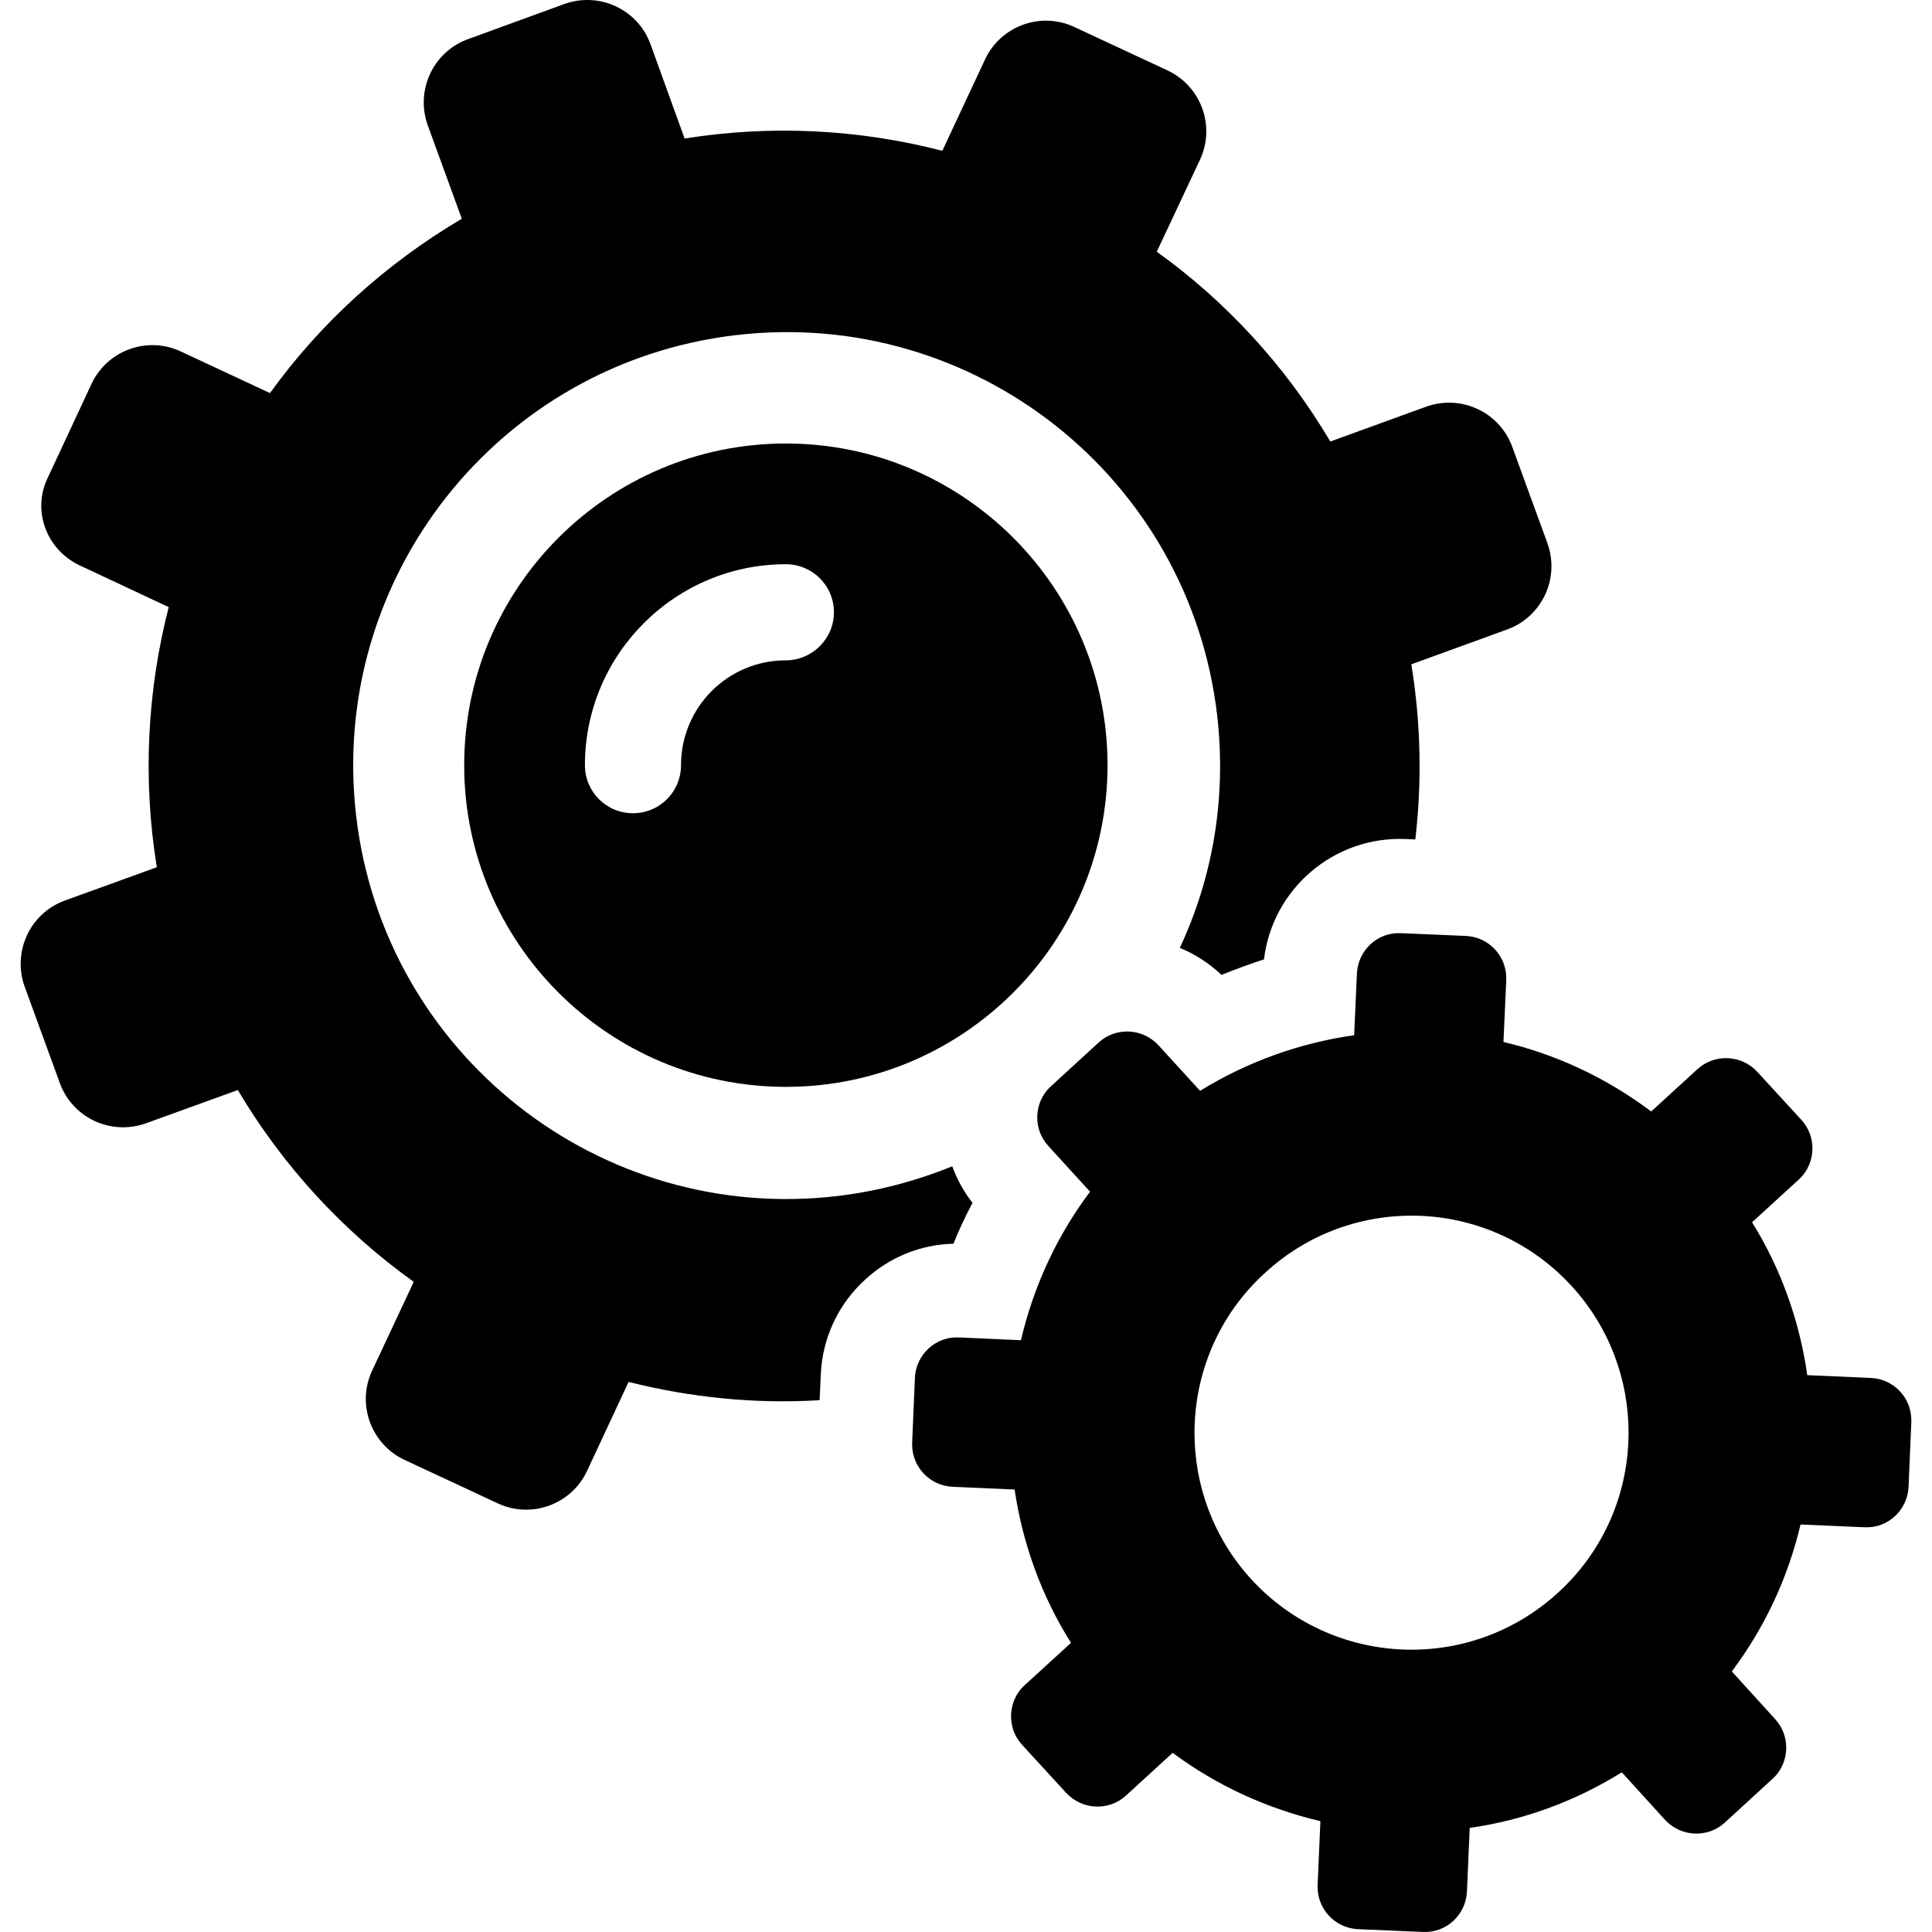
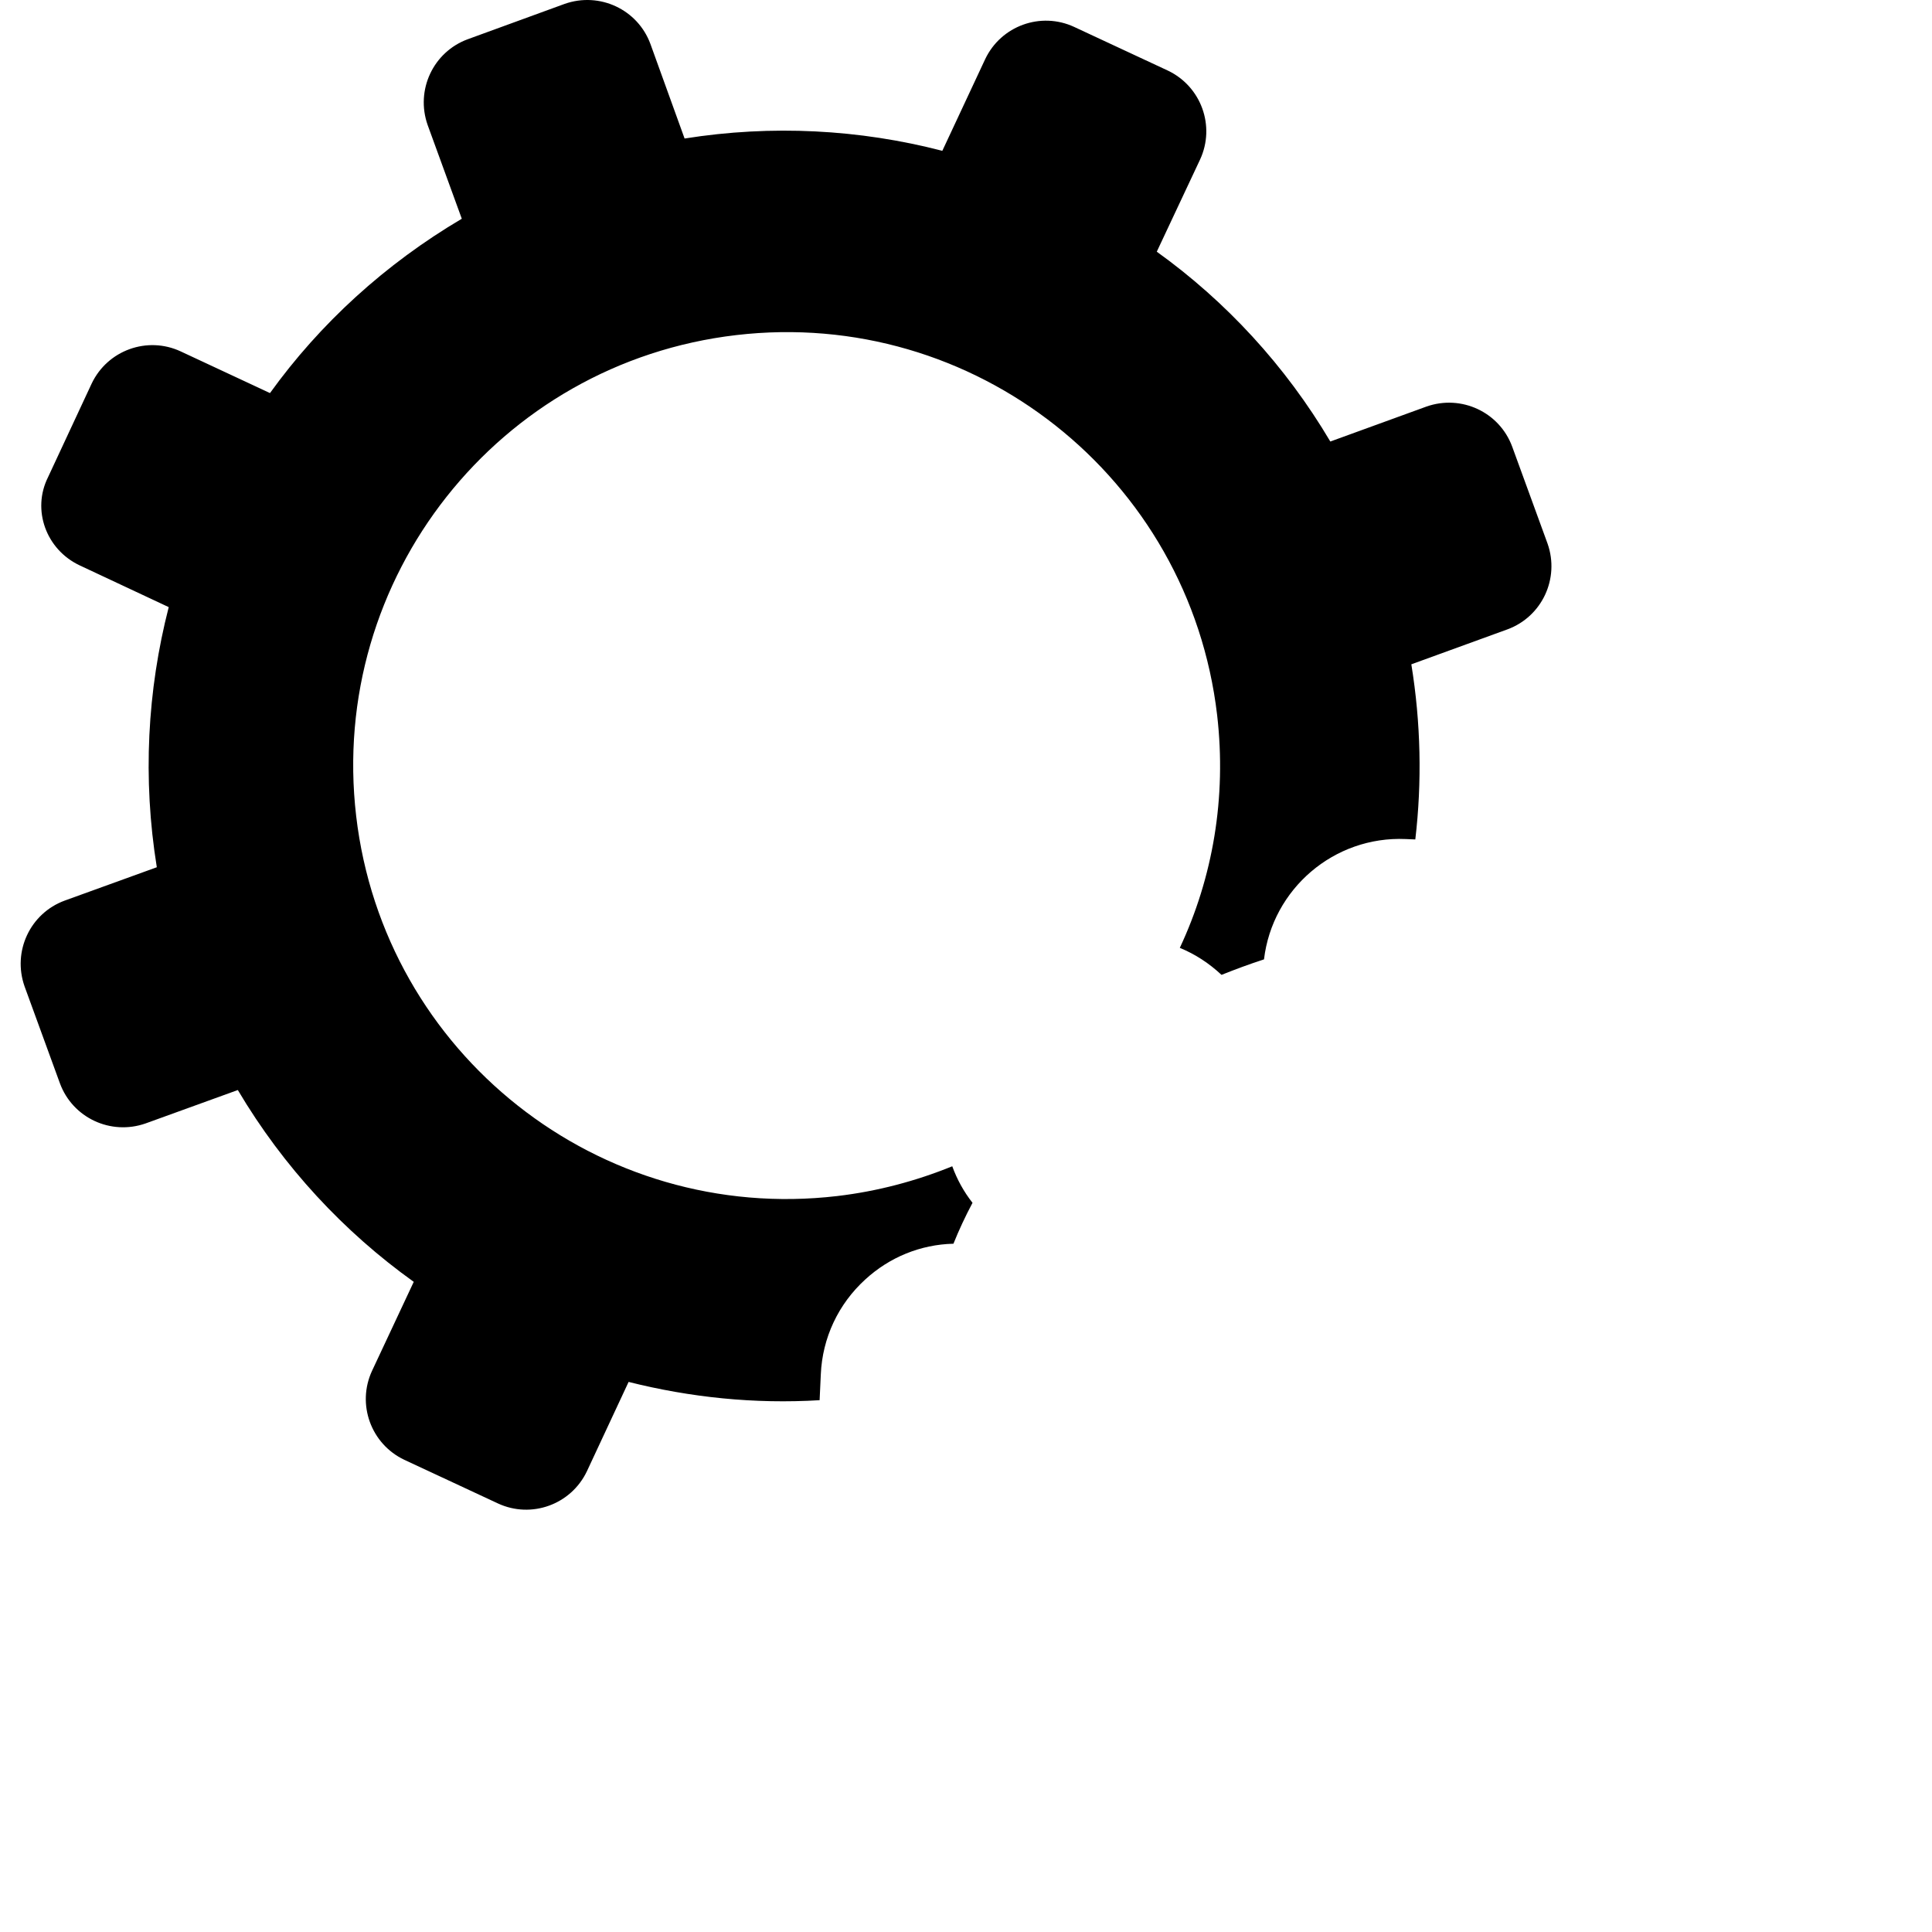
<svg xmlns="http://www.w3.org/2000/svg" fill="#000000" height="800px" width="800px" version="1.1" id="Capa_1" viewBox="0 0 486.493 486.493" xml:space="preserve">
  <g>
    <g id="XMLID_1812_">
      <path id="XMLID_1906_" d="M20.086,142.379l22.4,10.5c-5.4,21-6.6,43.2-3,65.5l-23.2,8.4c-8.7,3.2-13.2,12.8-10.1,21.6l8.9,24.4    c3.2,8.7,12.8,13.2,21.6,10.1l23.2-8.4c11.5,19.4,26.7,35.7,44.3,48.3l-10.5,22.4c-3.9,8.4-0.3,18.4,8.1,22.4l23.6,11    c8.4,3.9,18.4,0.3,22.4-8.1l10.5-22.5c15.5,3.9,31.7,5.6,48.1,4.6l0.3-6.5c0.4-9.2,4.4-17.7,11.2-23.9c6.1-5.6,13.9-8.8,22.2-9    c1.4-3.5,3-6.9,4.8-10.3c-2.2-2.8-3.9-5.9-5.1-9.2c-9.1,3.7-18.8,6.3-29,7.5c-59.9,7-114.1-35.8-121.1-95.7s35.8-114.1,95.7-121.1    s114.1,35.8,121.1,95.7c2.4,20.8-1.1,40.9-9.4,58.6c3.9,1.6,7.4,3.9,10.5,6.8c3.5-1.4,7-2.7,10.7-3.9    c2.1-17.7,17.6-31.1,35.7-30.3l2.4,0.1c1.7-14.5,1.4-29.3-1-44.1l24.2-8.8c8.7-3.2,13.2-12.8,10.1-21.6l-8.9-24.4    c-3.2-8.7-12.8-13.2-21.6-10.1l-24.2,8.8c-11.3-19.1-26.3-35.3-43.7-47.8l10.9-23.2c3.9-8.4,0.3-18.4-8.1-22.4l-23.6-11    c-8.4-3.9-18.4-0.3-22.4,8.1l-10.8,23.1c-20.8-5.4-42.9-6.6-64.9-3.1l-8.6-23.8c-3.2-8.7-12.8-13.2-21.6-10.1l-24.4,8.9    c-8.7,3.2-13.2,12.8-10.1,21.6l8.6,23.6c-19.3,11.4-35.7,26.4-48.3,43.9l-22.5-10.5c-8.4-3.9-18.4-0.3-22.4,8.1l-11,23.6    C7.986,128.379,11.586,138.379,20.086,142.379z" />
-       <path id="XMLID_1868_" d="M379.286,246.779c0-0.2,0-0.3,0-0.5c0-5.6-4.4-10.3-10.1-10.6l-16.4-0.7c-5.9-0.3-10.8,4.3-11.1,10.1    l-0.7,15.6c-13.5,1.9-26.8,6.6-38.8,14l-10.5-11.5c-4-4.3-10.7-4.6-15-0.7l-12.1,11.1c-2.3,2.1-3.4,5-3.4,7.8    c0,2.6,0.9,5.1,2.8,7.2l10.5,11.5c-8.5,11.3-14.3,24.1-17.4,37.4l-15.6-0.7c-5.9-0.3-10.8,4.3-11.1,10.1l-0.7,16.4    c0,0.2,0,0.3,0,0.5c0,5.6,4.4,10.3,10.1,10.6l15.7,0.7c2,13.5,6.7,26.7,14.2,38.6l-11.7,10.7c-2.3,2.1-3.4,5-3.4,7.8    c0,2.6,0.9,5.1,2.8,7.2l11.1,12.1c4,4.3,10.7,4.6,15,0.7l11.8-10.8c11.3,8.4,24,14.1,37.2,17.2l-0.7,16.1c0,0.2,0,0.3,0,0.5    c0,5.6,4.4,10.3,10.1,10.6l16.4,0.7c5.9,0.3,10.8-4.3,11.1-10.1l0.7-16.1c13.4-1.9,26.4-6.6,38.3-14l10.9,12    c4,4.3,10.7,4.6,15,0.7l12.1-11.1c2.3-2.1,3.4-5,3.4-7.8c0-2.6-0.9-5.1-2.8-7.2l-10.9-12c8.4-11.2,14.2-23.8,17.3-37l16.1,0.7    c5.9,0.3,10.8-4.3,11.1-10.1l0.7-16.4c0-0.2,0-0.3,0-0.5c0-5.6-4.4-10.3-10.1-10.6l-16.1-0.7c-1.9-13.4-6.5-26.6-13.9-38.5    l11.8-10.8c2.3-2.1,3.4-5,3.4-7.8c0-2.6-0.9-5.1-2.8-7.2l-11.1-12.1c-4-4.3-10.7-4.6-15-0.7l-11.7,10.7    c-11.3-8.5-24-14.4-37.2-17.5L379.286,246.779z M395.786,323.879c9.6,10.5,14.3,23.7,14.3,36.9c0,14.8-6,29.6-17.8,40.3    c-22.3,20.4-56.8,18.8-77.2-3.4c-9.6-10.5-14.3-23.7-14.3-36.9c0-14.8,6-29.6,17.8-40.3    C340.786,300.079,375.386,301.579,395.786,323.879z" />
-       <path id="XMLID_1827_" d="M197.886,111.679c-44.7,0-81,36.3-81,81s36.3,81,81,81s81-36.3,81-81S242.586,111.679,197.886,111.679z     M197.886,166.279c-14.6,0-26.4,11.8-26.4,26.4c0,6.7-5.4,12.1-12.1,12.1c-6.7,0-12.1-5.4-12.1-12.1c0-27.9,22.7-50.6,50.6-50.6    c6.7,0,12.1,5.4,12.1,12.1S204.486,166.279,197.886,166.279z" />
    </g>
  </g>
</svg>